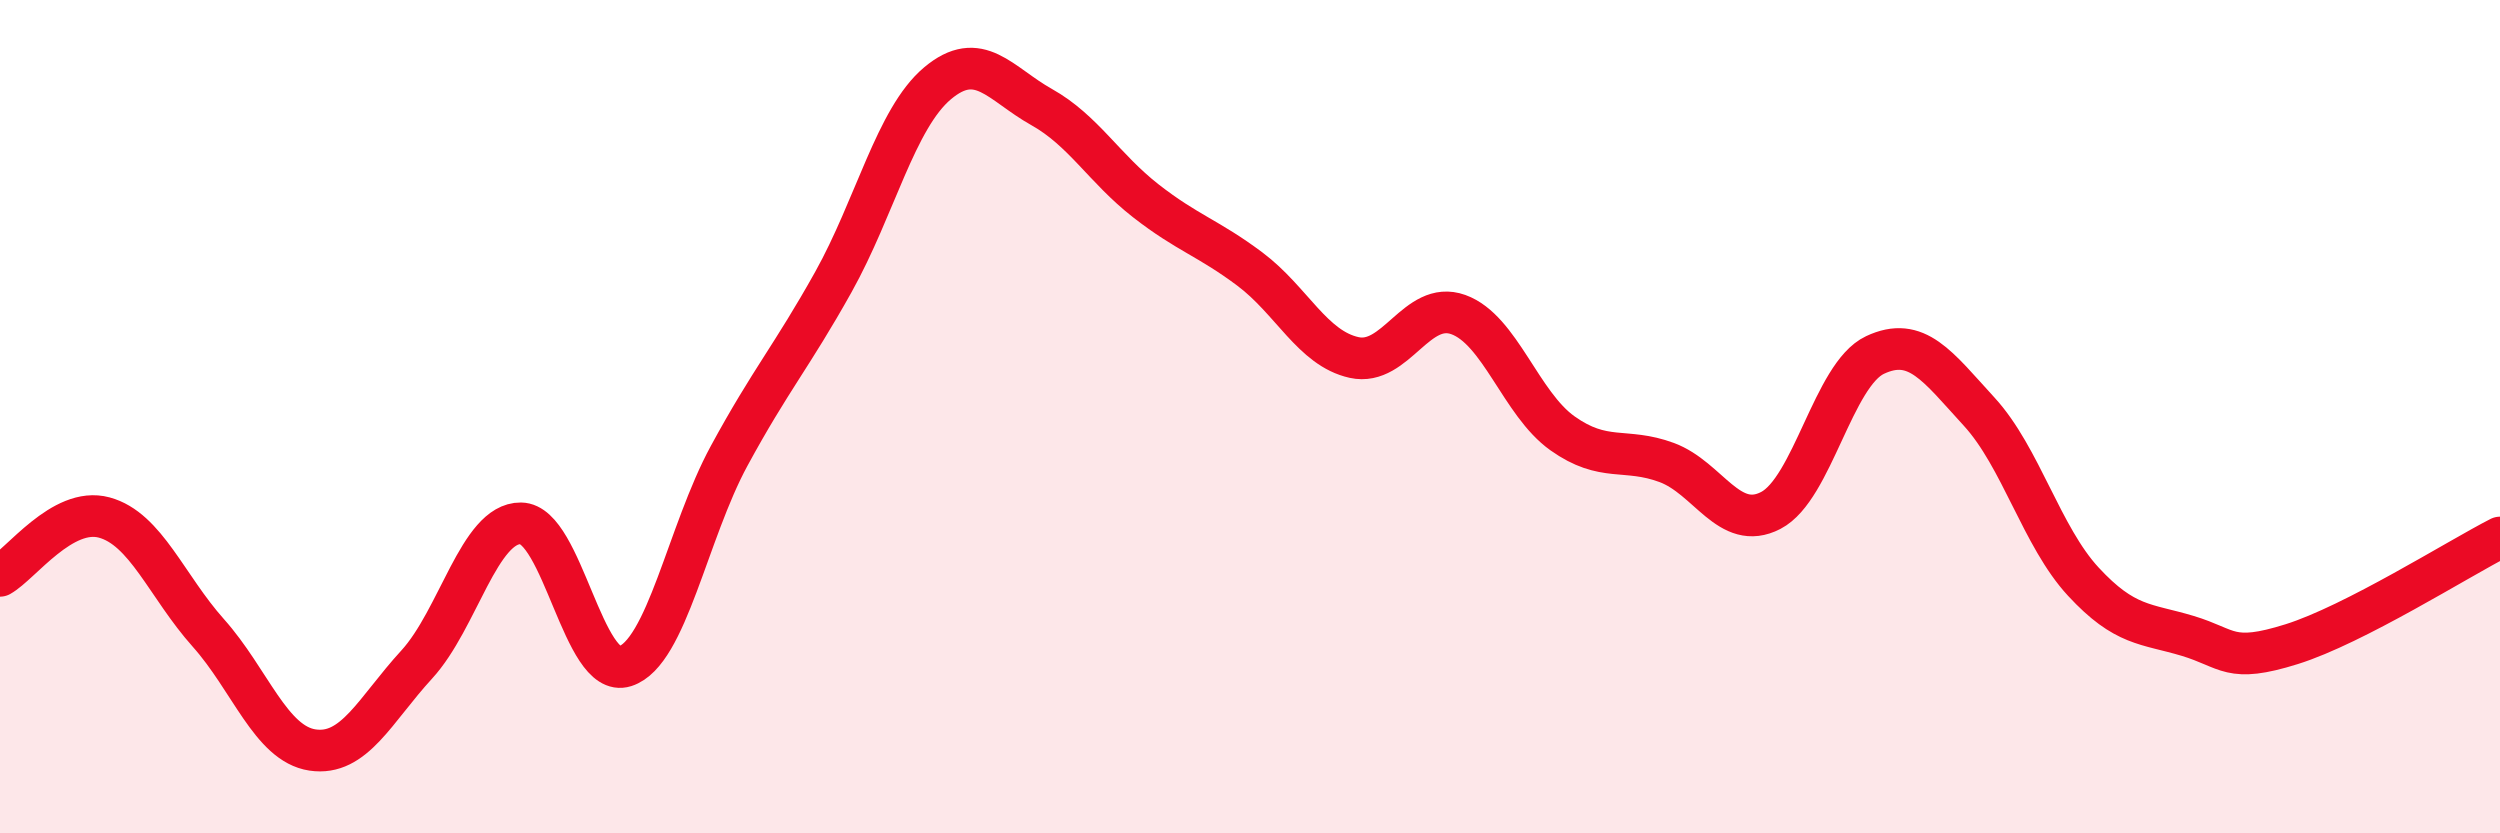
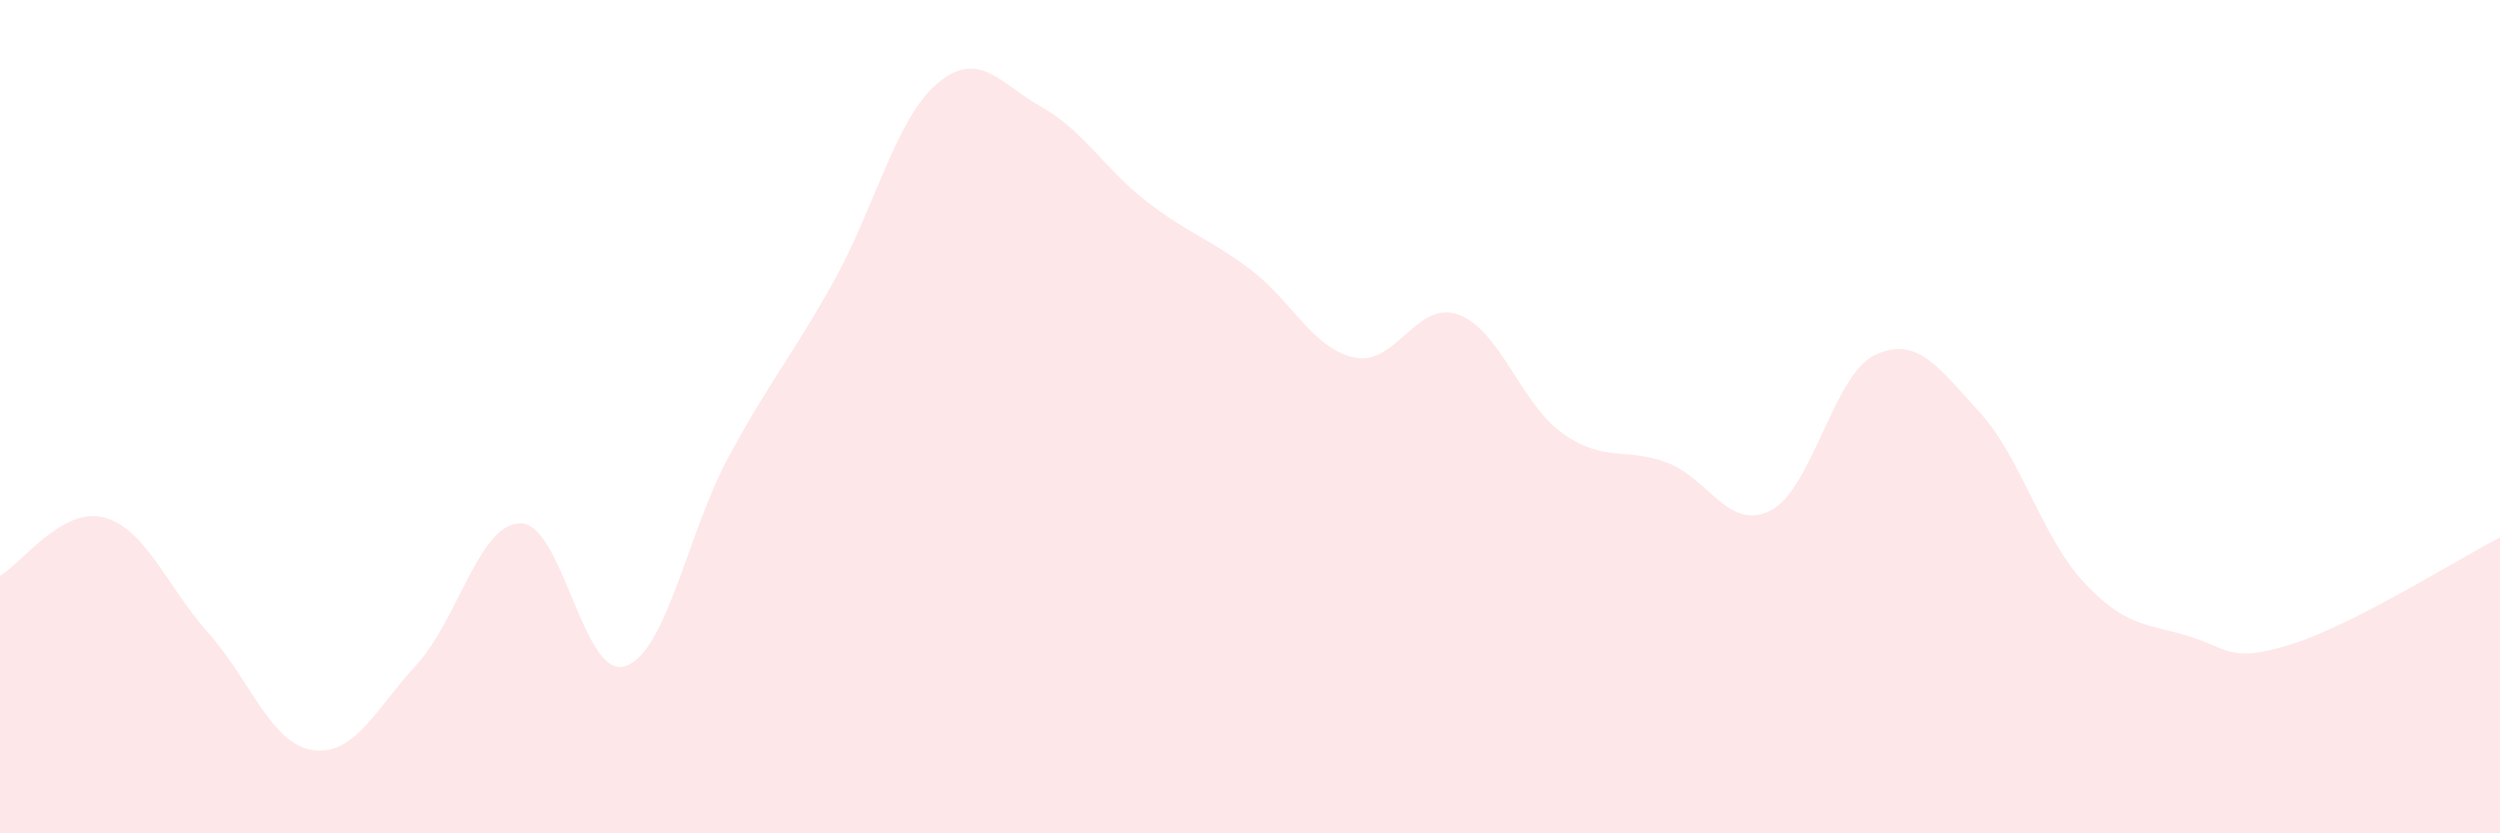
<svg xmlns="http://www.w3.org/2000/svg" width="60" height="20" viewBox="0 0 60 20">
  <path d="M 0,13.82 C 0.5,13.54 1.5,12.15 2.5,12.42 C 3.5,12.69 4,14.07 5,15.19 C 6,16.31 6.5,17.85 7.5,18 C 8.5,18.15 9,17.04 10,15.95 C 11,14.86 11.5,12.55 12.5,12.56 C 13.5,12.57 14,16.31 15,15.99 C 16,15.67 16.5,12.78 17.5,10.94 C 18.5,9.1 19,8.56 20,6.77 C 21,4.98 21.5,2.84 22.5,2 C 23.5,1.16 24,2.01 25,2.57 C 26,3.13 26.5,4.04 27.5,4.82 C 28.5,5.6 29,5.71 30,6.46 C 31,7.21 31.5,8.36 32.5,8.58 C 33.5,8.8 34,7.19 35,7.55 C 36,7.91 36.5,9.69 37.5,10.4 C 38.5,11.11 39,10.73 40,11.1 C 41,11.47 41.5,12.77 42.5,12.25 C 43.5,11.73 44,8.99 45,8.52 C 46,8.05 46.5,8.79 47.5,9.88 C 48.5,10.97 49,12.88 50,13.96 C 51,15.04 51.5,14.96 52.5,15.26 C 53.5,15.56 53.5,15.93 55,15.46 C 56.5,14.99 59,13.41 60,12.9L60 20L0 20Z" fill="#EB0A25" opacity="0.1" stroke-linecap="round" stroke-linejoin="round" />
-   <path d="M 0,13.82 C 0.5,13.54 1.5,12.15 2.5,12.42 C 3.5,12.69 4,14.07 5,15.19 C 6,16.31 6.5,17.85 7.5,18 C 8.5,18.15 9,17.04 10,15.95 C 11,14.86 11.5,12.55 12.5,12.56 C 13.5,12.57 14,16.31 15,15.99 C 16,15.67 16.5,12.78 17.5,10.94 C 18.5,9.1 19,8.56 20,6.77 C 21,4.98 21.5,2.84 22.5,2 C 23.5,1.16 24,2.01 25,2.57 C 26,3.13 26.5,4.04 27.5,4.82 C 28.5,5.6 29,5.71 30,6.46 C 31,7.21 31.5,8.36 32.5,8.58 C 33.5,8.8 34,7.19 35,7.55 C 36,7.91 36.5,9.69 37.5,10.4 C 38.5,11.11 39,10.73 40,11.1 C 41,11.47 41.5,12.77 42.5,12.25 C 43.5,11.73 44,8.99 45,8.52 C 46,8.05 46.5,8.79 47.5,9.88 C 48.5,10.97 49,12.88 50,13.96 C 51,15.04 51.5,14.96 52.5,15.26 C 53.5,15.56 53.5,15.93 55,15.46 C 56.5,14.99 59,13.41 60,12.9" stroke="#EB0A25" stroke-width="1" fill="none" stroke-linecap="round" stroke-linejoin="round" />
</svg>